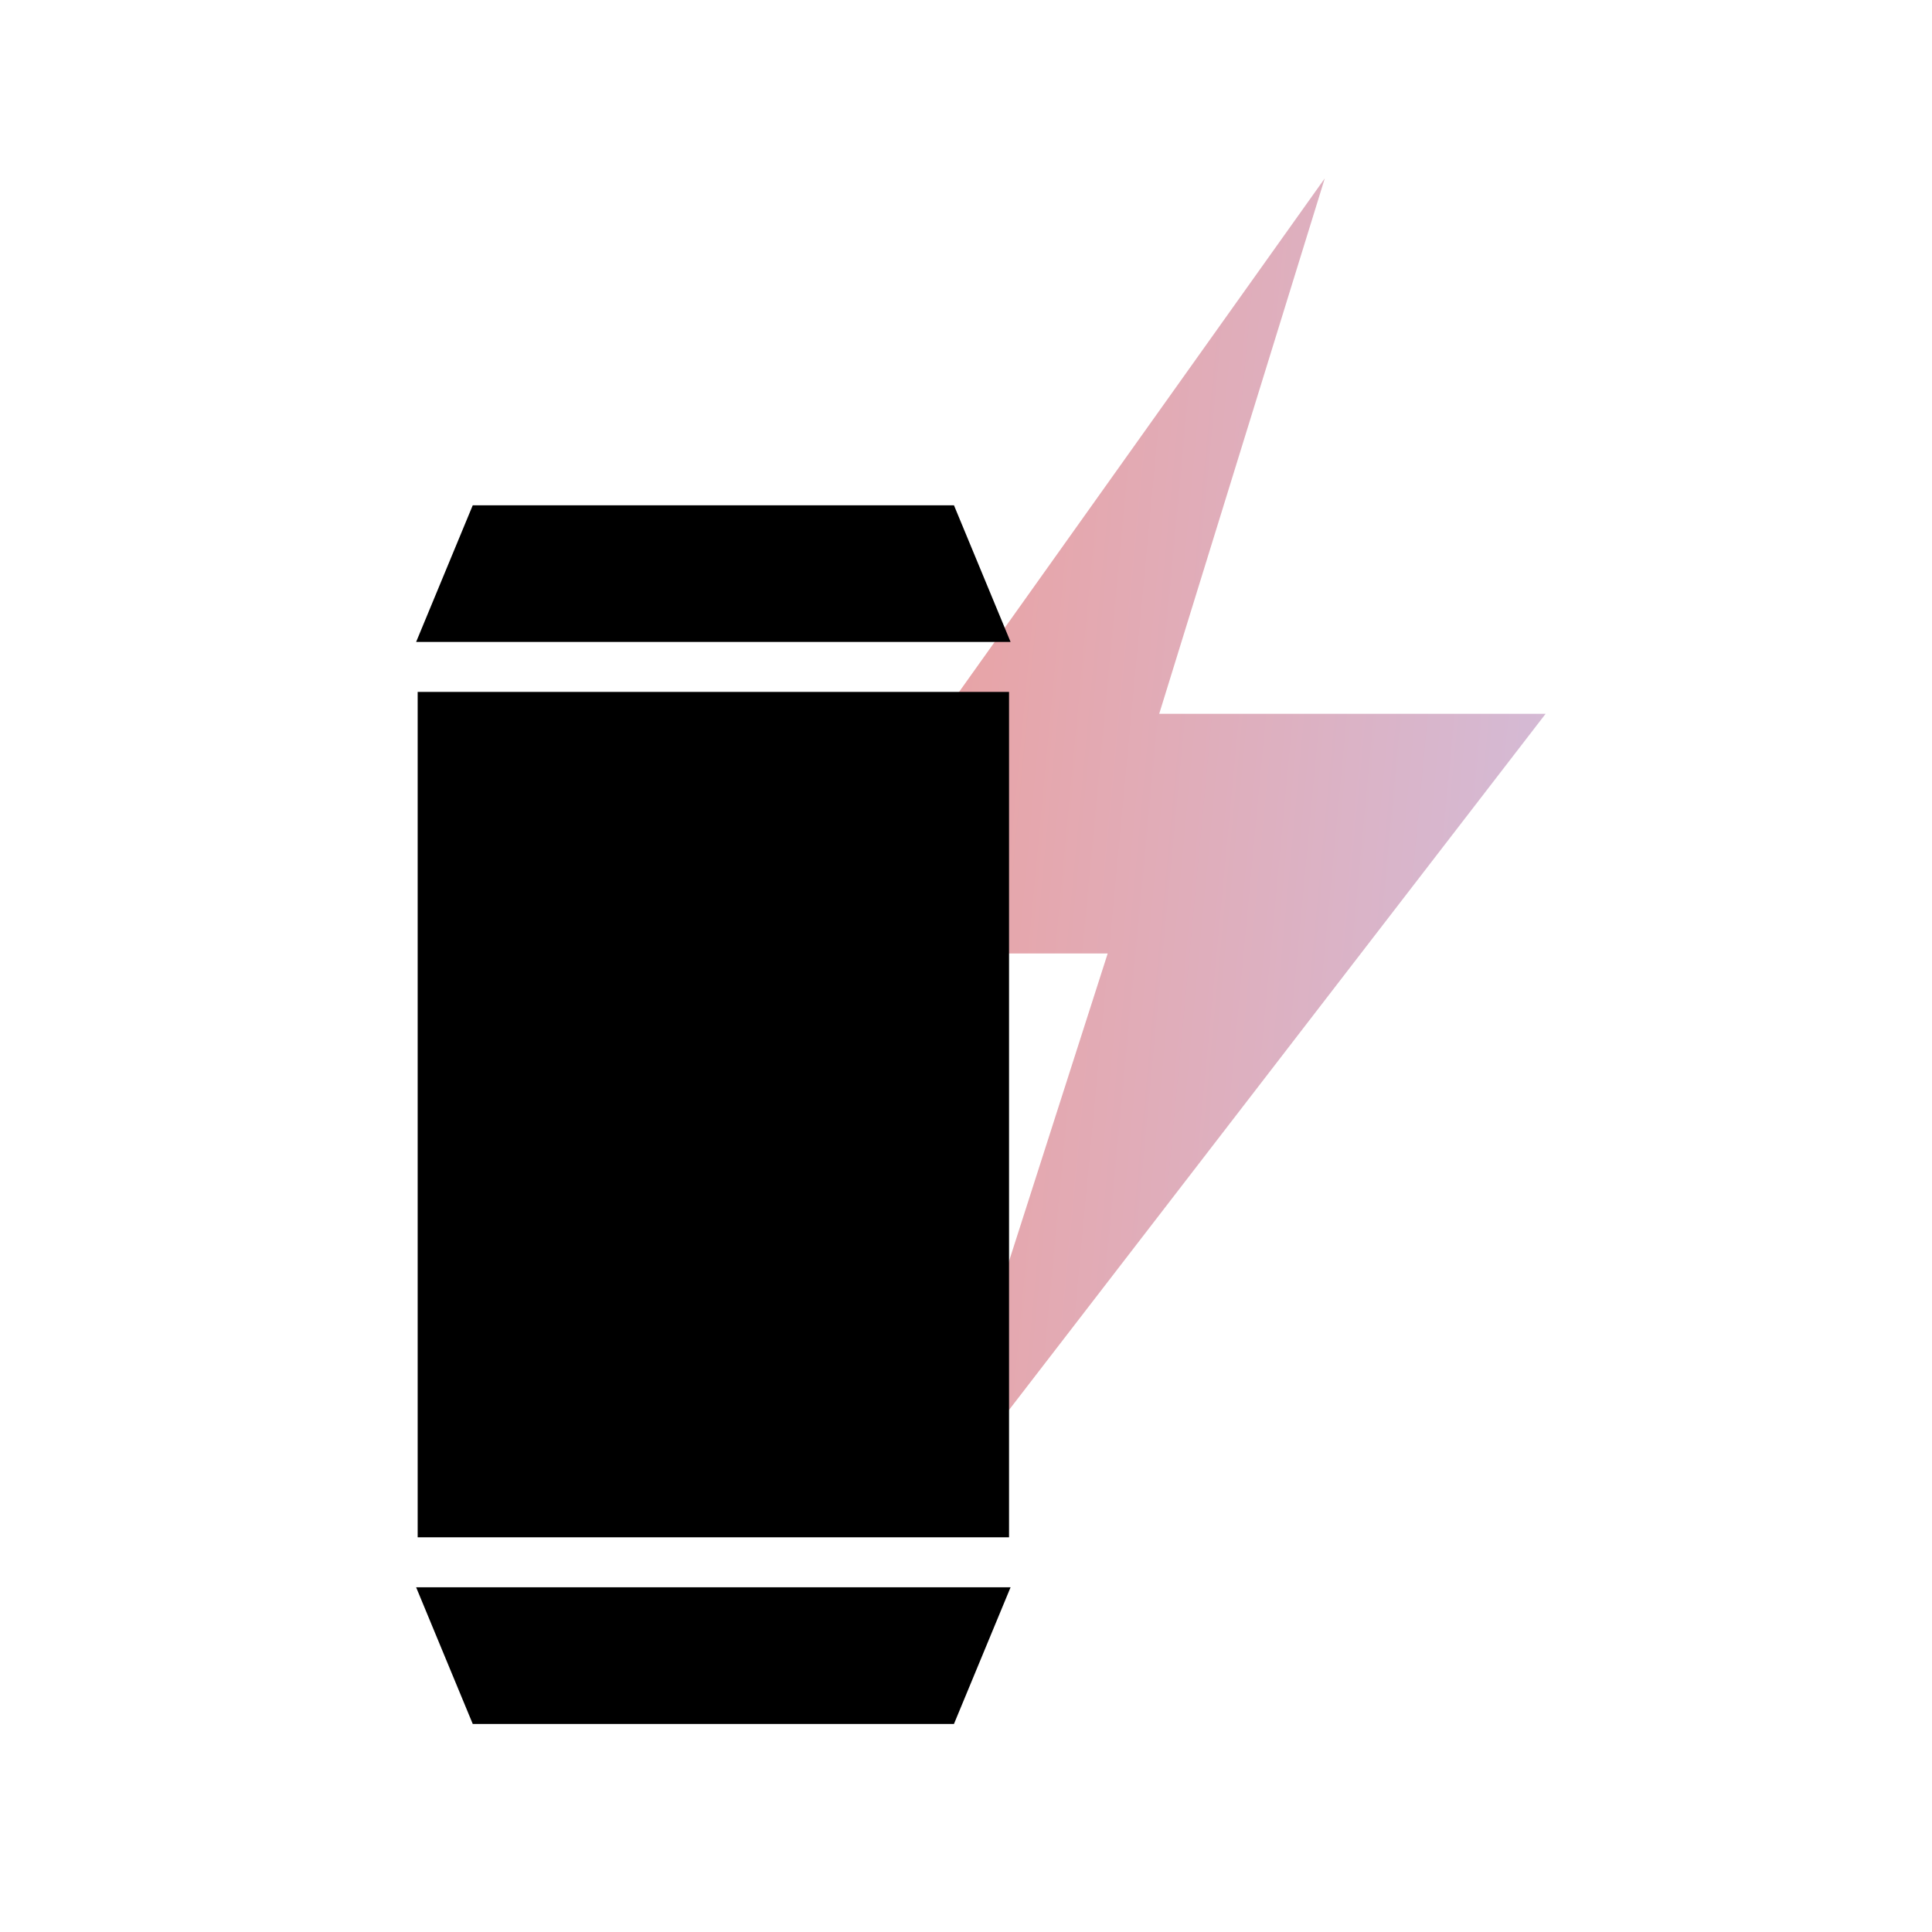
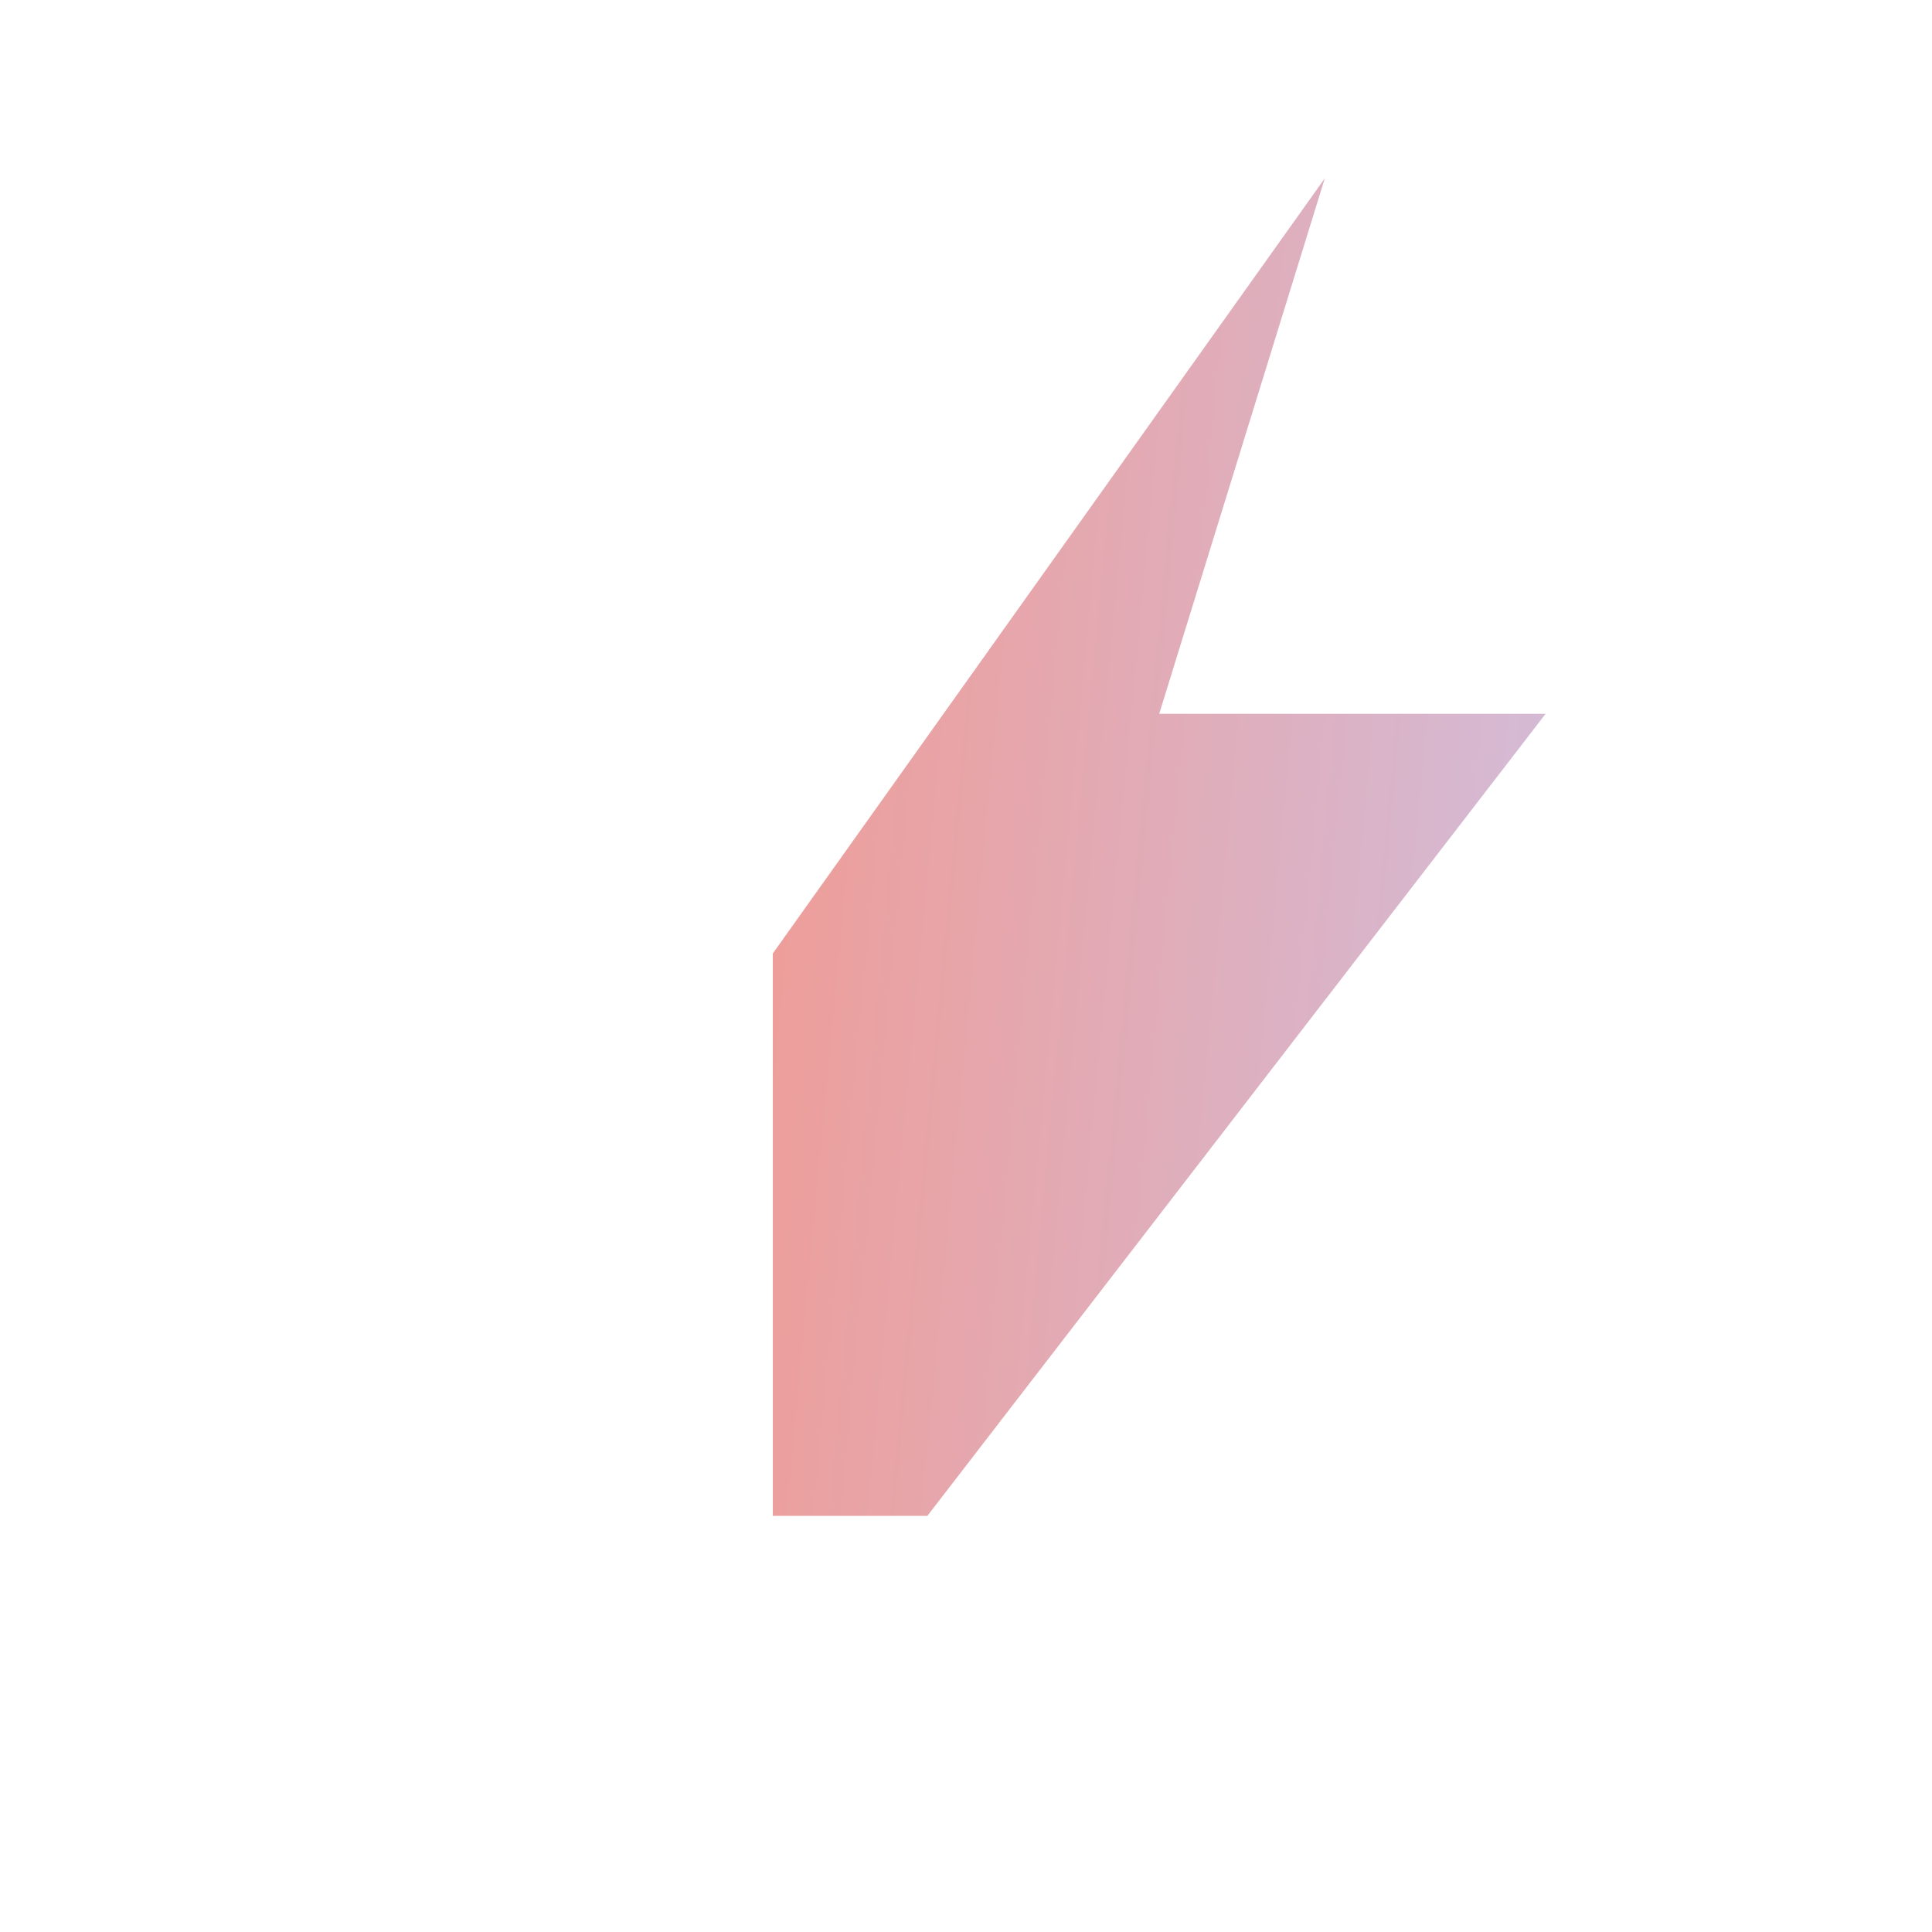
<svg xmlns="http://www.w3.org/2000/svg" fill="none" viewBox="0 0 65 65" height="65" width="65">
-   <path fill-opacity="0.6" fill="url(#paint0_linear_927_1505)" d="M26 32.079L44.571 6L39 24.016H52L31.2 51L37.267 32.079H26Z" />
-   <path fill="black" d="M15.905 17L14 21.598H34L32.095 17H15.905ZM14.052 23.279V51.721H33.948V23.279H14.052ZM14 53.402L15.905 58H32.095L34 53.402H14Z" />
+   <path fill-opacity="0.6" fill="url(#paint0_linear_927_1505)" d="M26 32.079L44.571 6L39 24.016H52L31.2 51H26Z" />
  <defs>
    <linearGradient gradientUnits="userSpaceOnUse" y2="5.962" x2="61.436" y1="1.899" x1="18.295" id="paint0_linear_927_1505">
      <stop stop-color="#F24A2F" />
      <stop stop-color="#AC9AD6" offset="1" />
    </linearGradient>
  </defs>
</svg>